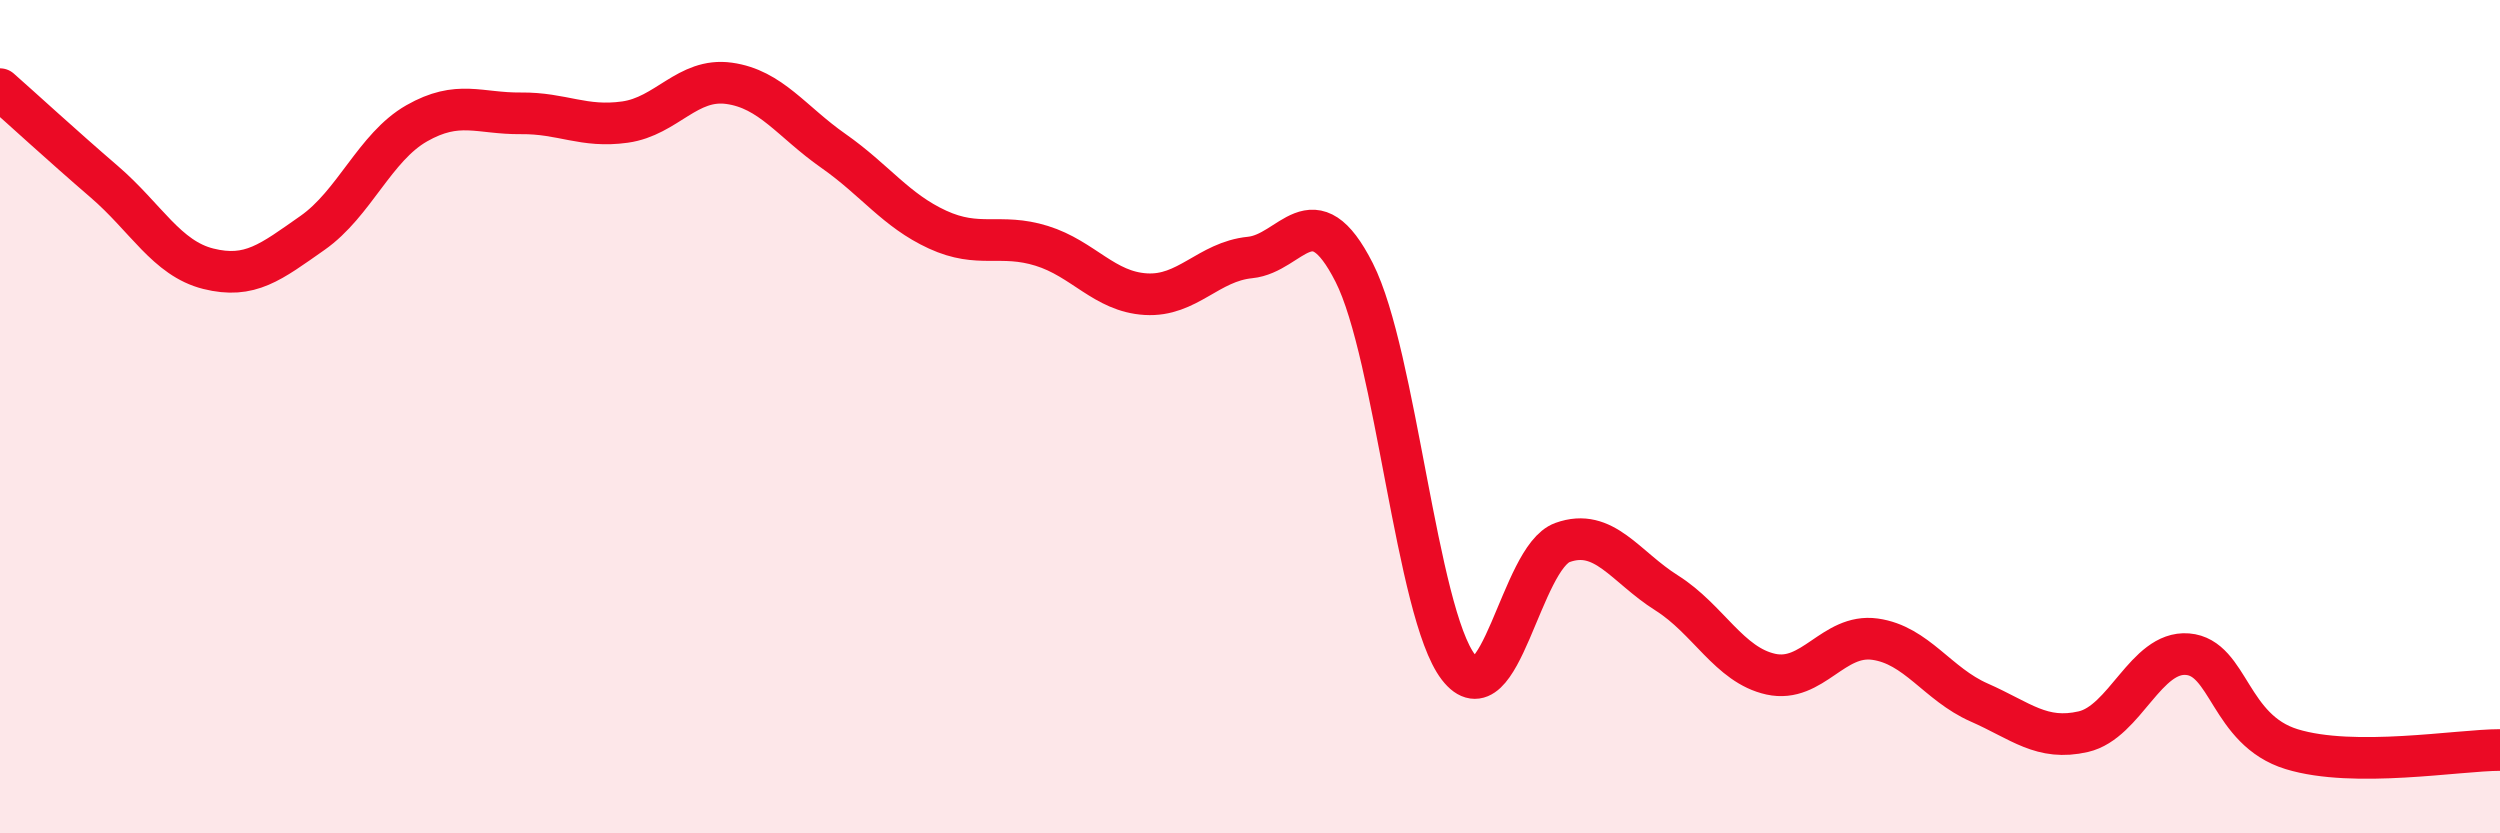
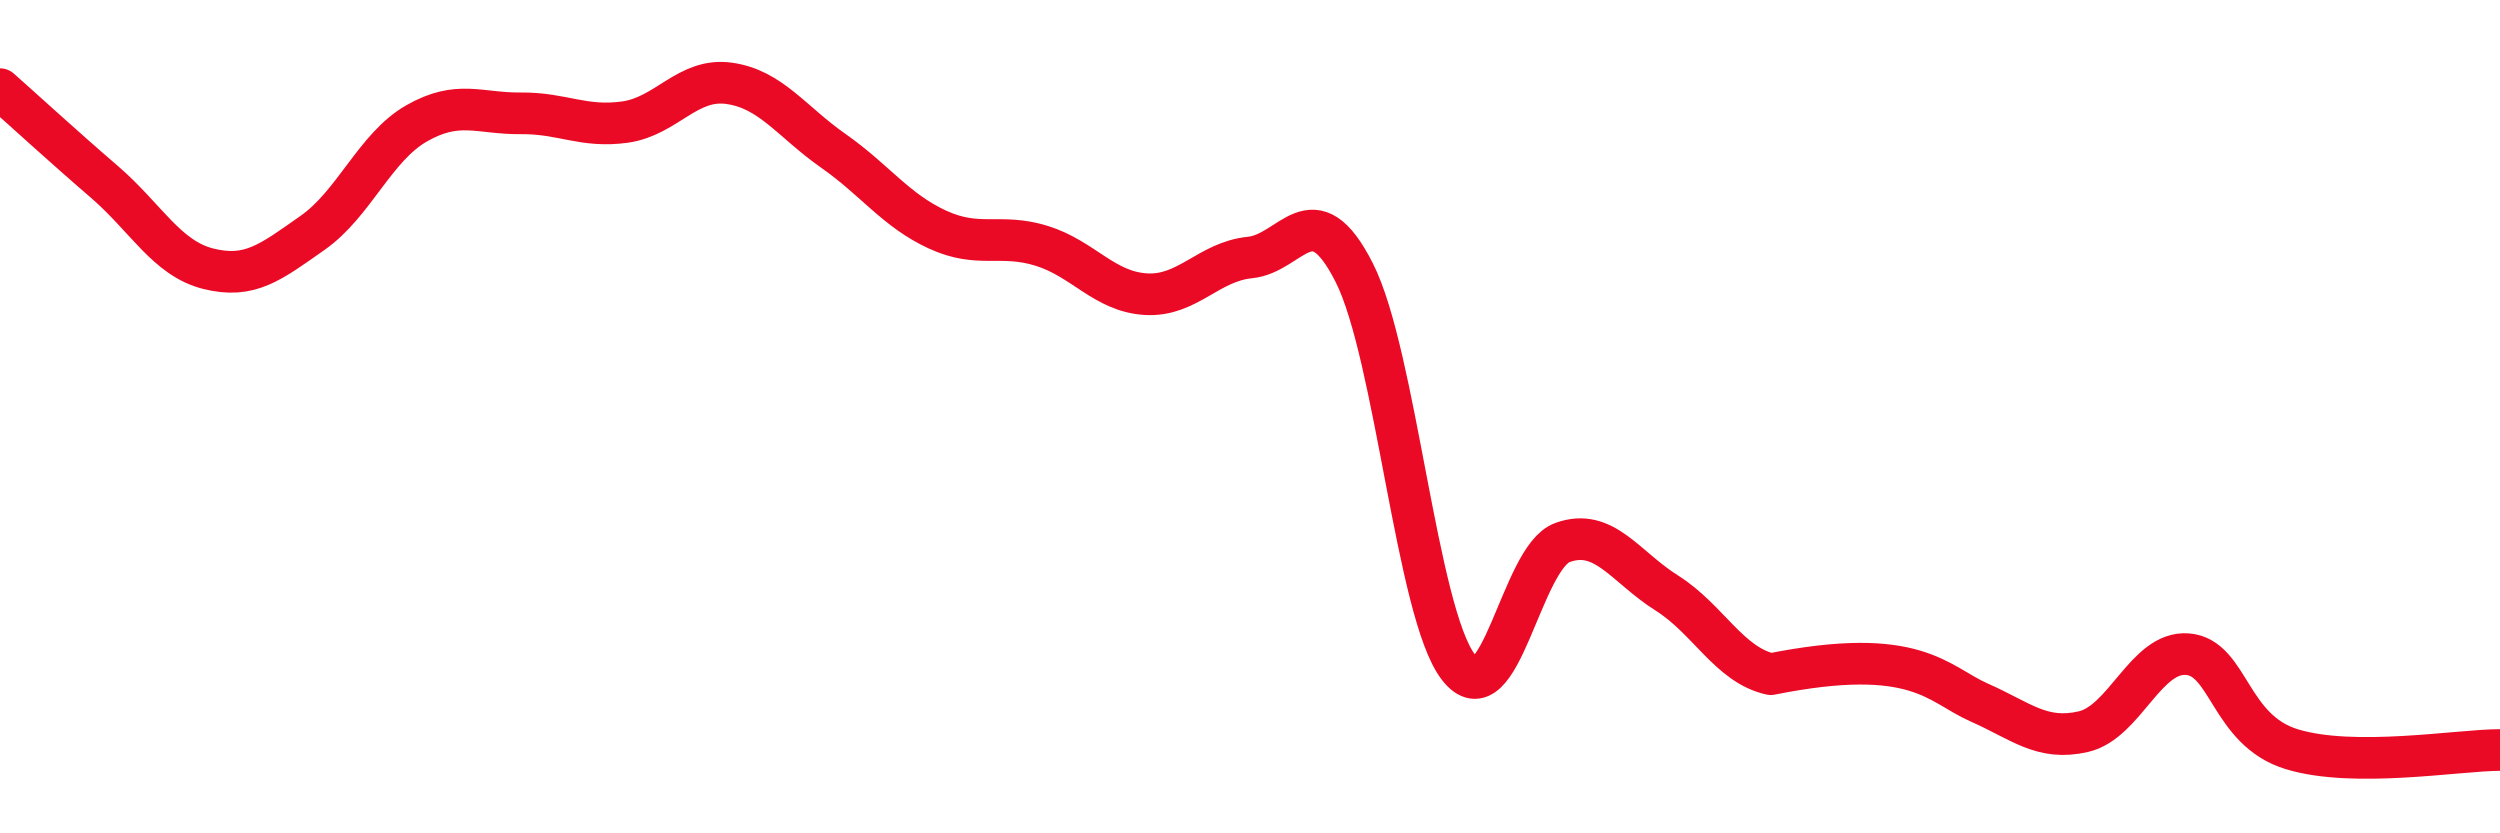
<svg xmlns="http://www.w3.org/2000/svg" width="60" height="20" viewBox="0 0 60 20">
-   <path d="M 0,2.14 C 0.5,2.58 1.5,3.5 2.5,4.36 C 3.5,5.22 4,6.2 5,6.45 C 6,6.7 6.5,6.29 7.5,5.59 C 8.5,4.89 9,3.53 10,2.96 C 11,2.39 11.5,2.73 12.5,2.72 C 13.5,2.71 14,3.07 15,2.93 C 16,2.79 16.5,1.86 17.5,2 C 18.5,2.14 19,2.92 20,3.62 C 21,4.32 21.5,5.05 22.5,5.51 C 23.5,5.97 24,5.59 25,5.9 C 26,6.21 26.5,7 27.5,7.06 C 28.5,7.12 29,6.28 30,6.18 C 31,6.08 31.5,4.57 32.5,6.54 C 33.5,8.51 34,14.71 35,16.01 C 36,17.31 36.5,13.38 37.5,13.02 C 38.5,12.66 39,13.6 40,14.23 C 41,14.86 41.5,15.96 42.5,16.18 C 43.5,16.4 44,15.2 45,15.34 C 46,15.48 46.5,16.42 47.5,16.86 C 48.5,17.3 49,17.79 50,17.56 C 51,17.33 51.5,15.62 52.5,15.7 C 53.5,15.78 53.5,17.52 55,17.98 C 56.5,18.44 59,18 60,18L60 20L0 20Z" fill="#EB0A25" opacity="0.1" stroke-linecap="round" stroke-linejoin="round" />
-   <path d="M 0,2.14 C 0.5,2.58 1.5,3.5 2.5,4.36 C 3.5,5.22 4,6.2 5,6.45 C 6,6.7 6.5,6.29 7.5,5.59 C 8.5,4.89 9,3.53 10,2.96 C 11,2.39 11.5,2.73 12.5,2.72 C 13.5,2.71 14,3.07 15,2.93 C 16,2.79 16.5,1.86 17.5,2 C 18.5,2.14 19,2.92 20,3.62 C 21,4.32 21.5,5.05 22.5,5.51 C 23.5,5.97 24,5.59 25,5.9 C 26,6.21 26.5,7 27.5,7.06 C 28.5,7.12 29,6.28 30,6.18 C 31,6.08 31.5,4.57 32.5,6.54 C 33.5,8.51 34,14.71 35,16.01 C 36,17.31 36.5,13.38 37.5,13.02 C 38.5,12.66 39,13.6 40,14.23 C 41,14.86 41.5,15.96 42.5,16.18 C 43.5,16.4 44,15.2 45,15.34 C 46,15.48 46.5,16.42 47.5,16.86 C 48.5,17.3 49,17.79 50,17.56 C 51,17.33 51.5,15.62 52.5,15.7 C 53.5,15.78 53.5,17.52 55,17.98 C 56.5,18.44 59,18 60,18" stroke="#EB0A25" stroke-width="1" fill="none" stroke-linecap="round" stroke-linejoin="round" />
+   <path d="M 0,2.14 C 0.5,2.58 1.5,3.5 2.5,4.36 C 3.5,5.22 4,6.2 5,6.45 C 6,6.7 6.5,6.29 7.5,5.59 C 8.5,4.89 9,3.53 10,2.96 C 11,2.39 11.5,2.73 12.5,2.72 C 13.5,2.71 14,3.07 15,2.93 C 16,2.79 16.5,1.86 17.5,2 C 18.5,2.14 19,2.92 20,3.62 C 21,4.32 21.5,5.05 22.5,5.51 C 23.5,5.97 24,5.59 25,5.9 C 26,6.21 26.5,7 27.5,7.06 C 28.5,7.12 29,6.28 30,6.18 C 31,6.08 31.5,4.57 32.5,6.54 C 33.5,8.51 34,14.71 35,16.01 C 36,17.31 36.5,13.38 37.5,13.02 C 38.5,12.66 39,13.6 40,14.23 C 41,14.86 41.5,15.96 42.5,16.18 C 46,15.48 46.5,16.42 47.5,16.86 C 48.5,17.3 49,17.79 50,17.56 C 51,17.33 51.5,15.62 52.5,15.7 C 53.5,15.78 53.5,17.52 55,17.98 C 56.5,18.44 59,18 60,18" stroke="#EB0A25" stroke-width="1" fill="none" stroke-linecap="round" stroke-linejoin="round" />
</svg>